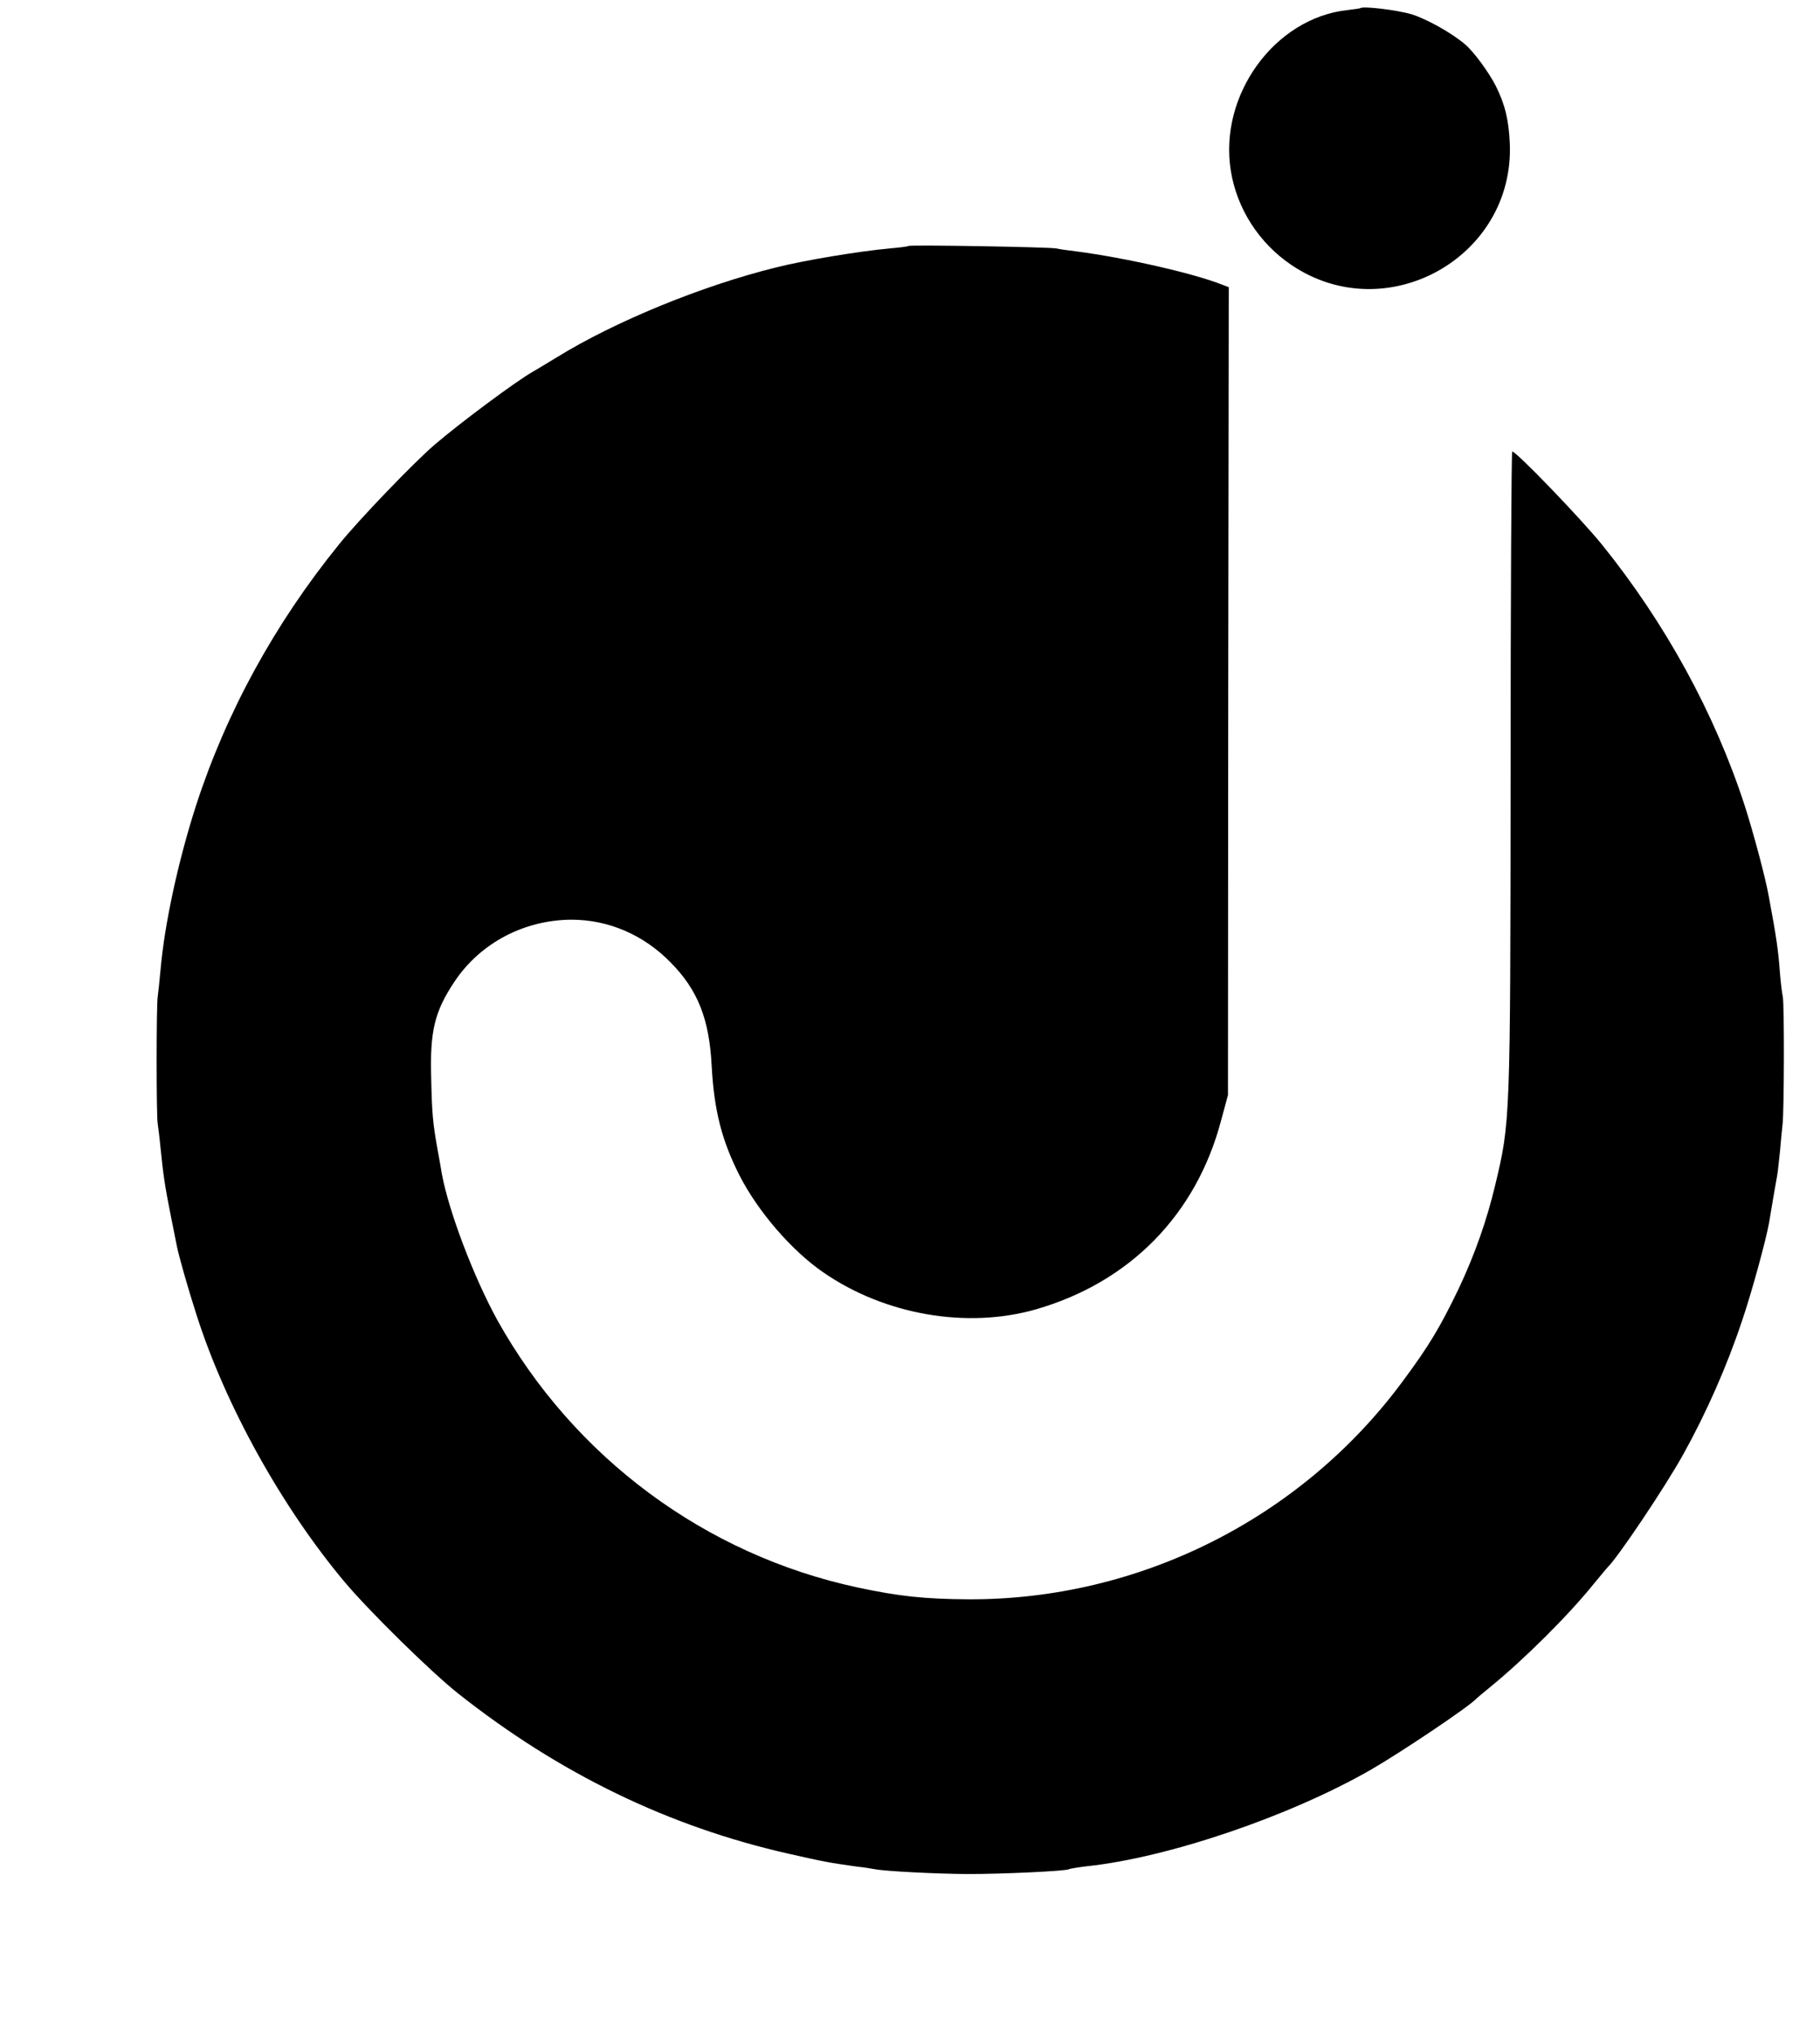
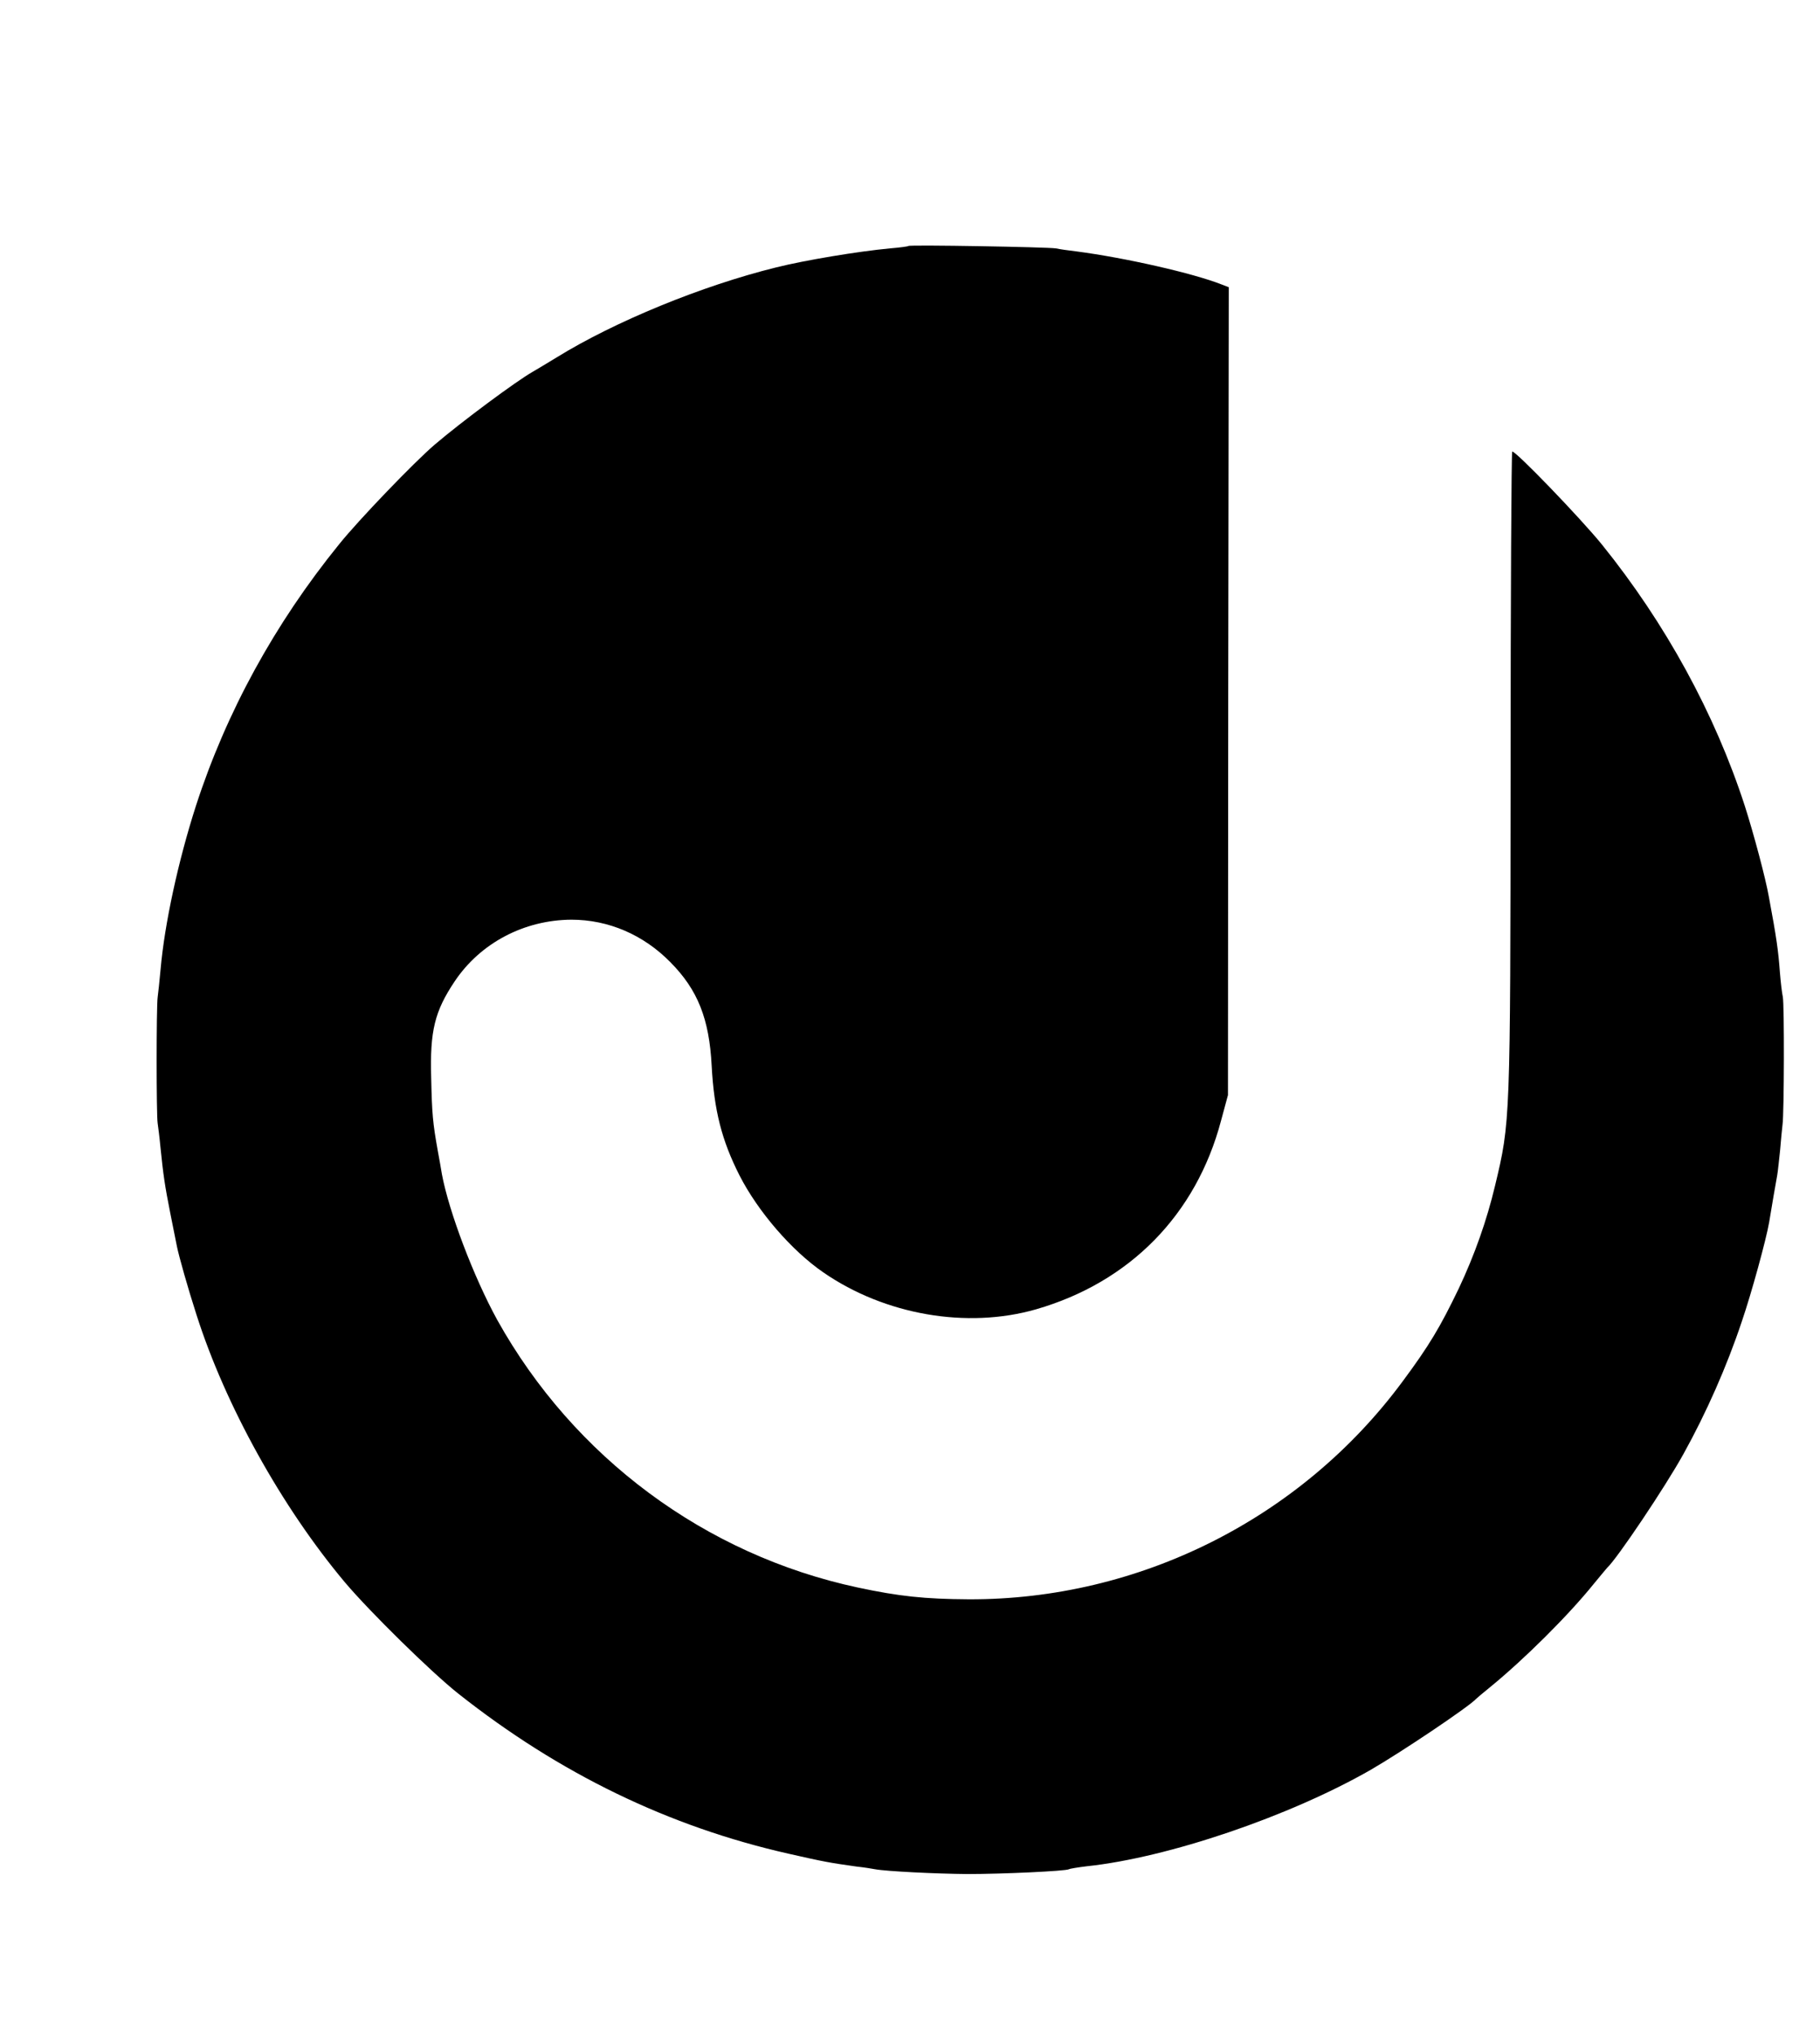
<svg xmlns="http://www.w3.org/2000/svg" xmlns:ns1="http://sodipodi.sourceforge.net/DTD/sodipodi-0.dtd" xmlns:ns2="http://www.inkscape.org/namespaces/inkscape" version="1.0" width="34" height="38" viewBox="0 0 34 38" preserveAspectRatio="xMidYMid meet" id="svg10" ns1:docname="jouniq-black.svg" ns2:version="1.0.2-2 (e86c870879, 2021-01-15)">
  <defs id="defs14" />
  <g transform="matrix(0.005,0,0,-0.005,0.625,35.073)" fill="#000000" stroke="none" id="g8" style="fill:#000000;fill-opacity:1">
-     <path d="m 4957,6984 c -1,-1 -22,-4 -47,-7 -273,-29 -483,-319 -436,-602 23,-141 106,-269 226,-350 354,-239 834,28 816,454 -4,89 -18,146 -53,216 -25,49 -82,127 -113,153 -50,43 -143,95 -200,113 -54,16 -183,32 -193,23 z" id="path4" style="fill:#000000;fill-opacity:1" />
    <path d="m 3269,6096 c -2,-2 -33,-6 -69,-9 -118,-11 -317,-44 -425,-71 -276,-68 -603,-202 -820,-336 -38,-23 -79,-48 -90,-54 -60,-34 -264,-185 -366,-272 -76,-65 -284,-281 -357,-372 C 901,4685 720,4354 607,4005 541,3800 490,3565 475,3395 c -4,-44 -9,-91 -11,-105 -5,-36 -5,-440 0,-470 2,-14 7,-52 10,-85 11,-109 17,-149 37,-250 11,-55 22,-111 25,-125 8,-39 41,-156 73,-255 108,-339 319,-719 555,-1000 93,-110 322,-335 423,-415 378,-299 787,-497 1234,-598 132,-30 154,-34 254,-48 28,-3 59,-8 69,-10 43,-8 228,-17 346,-18 131,0 368,11 379,18 3,2 33,7 66,11 304,32 757,186 1061,360 116,67 366,235 394,265 3,3 25,22 50,42 129,105 295,270 390,388 25,30 47,57 50,60 37,34 217,302 285,425 85,153 162,327 218,495 36,105 91,306 102,370 10,60 24,144 30,175 3,17 7,59 11,95 3,36 7,79 9,95 6,42 7,449 1,477 -3,13 -8,55 -11,93 -6,80 -12,125 -41,280 -12,69 -57,237 -90,340 -112,345 -296,681 -533,975 -81,100 -328,356 -336,348 -3,-3 -6,-542 -6,-1199 -1,-1306 -1,-1304 -58,-1542 -31,-130 -76,-258 -136,-385 -69,-143 -109,-211 -210,-347 -379,-512 -984,-815 -1620,-813 -166,1 -260,11 -415,44 -570,122 -1061,486 -1347,999 -88,160 -181,405 -207,545 -2,14 -9,52 -15,85 -19,106 -22,138 -25,275 -5,175 13,248 88,360 96,143 259,229 436,230 138,0 269,-56 370,-159 102,-103 145,-211 154,-387 9,-167 38,-279 104,-409 69,-135 195,-281 313,-362 230,-159 537,-212 795,-138 350,101 598,353 691,704 l 26,96 1,1509 2,1508 -26,10 c -106,42 -361,100 -545,124 -27,3 -61,8 -75,11 -30,5 -546,14 -551,9 z" id="path6" style="fill:#000000;fill-opacity:1" />
  </g>
</svg>